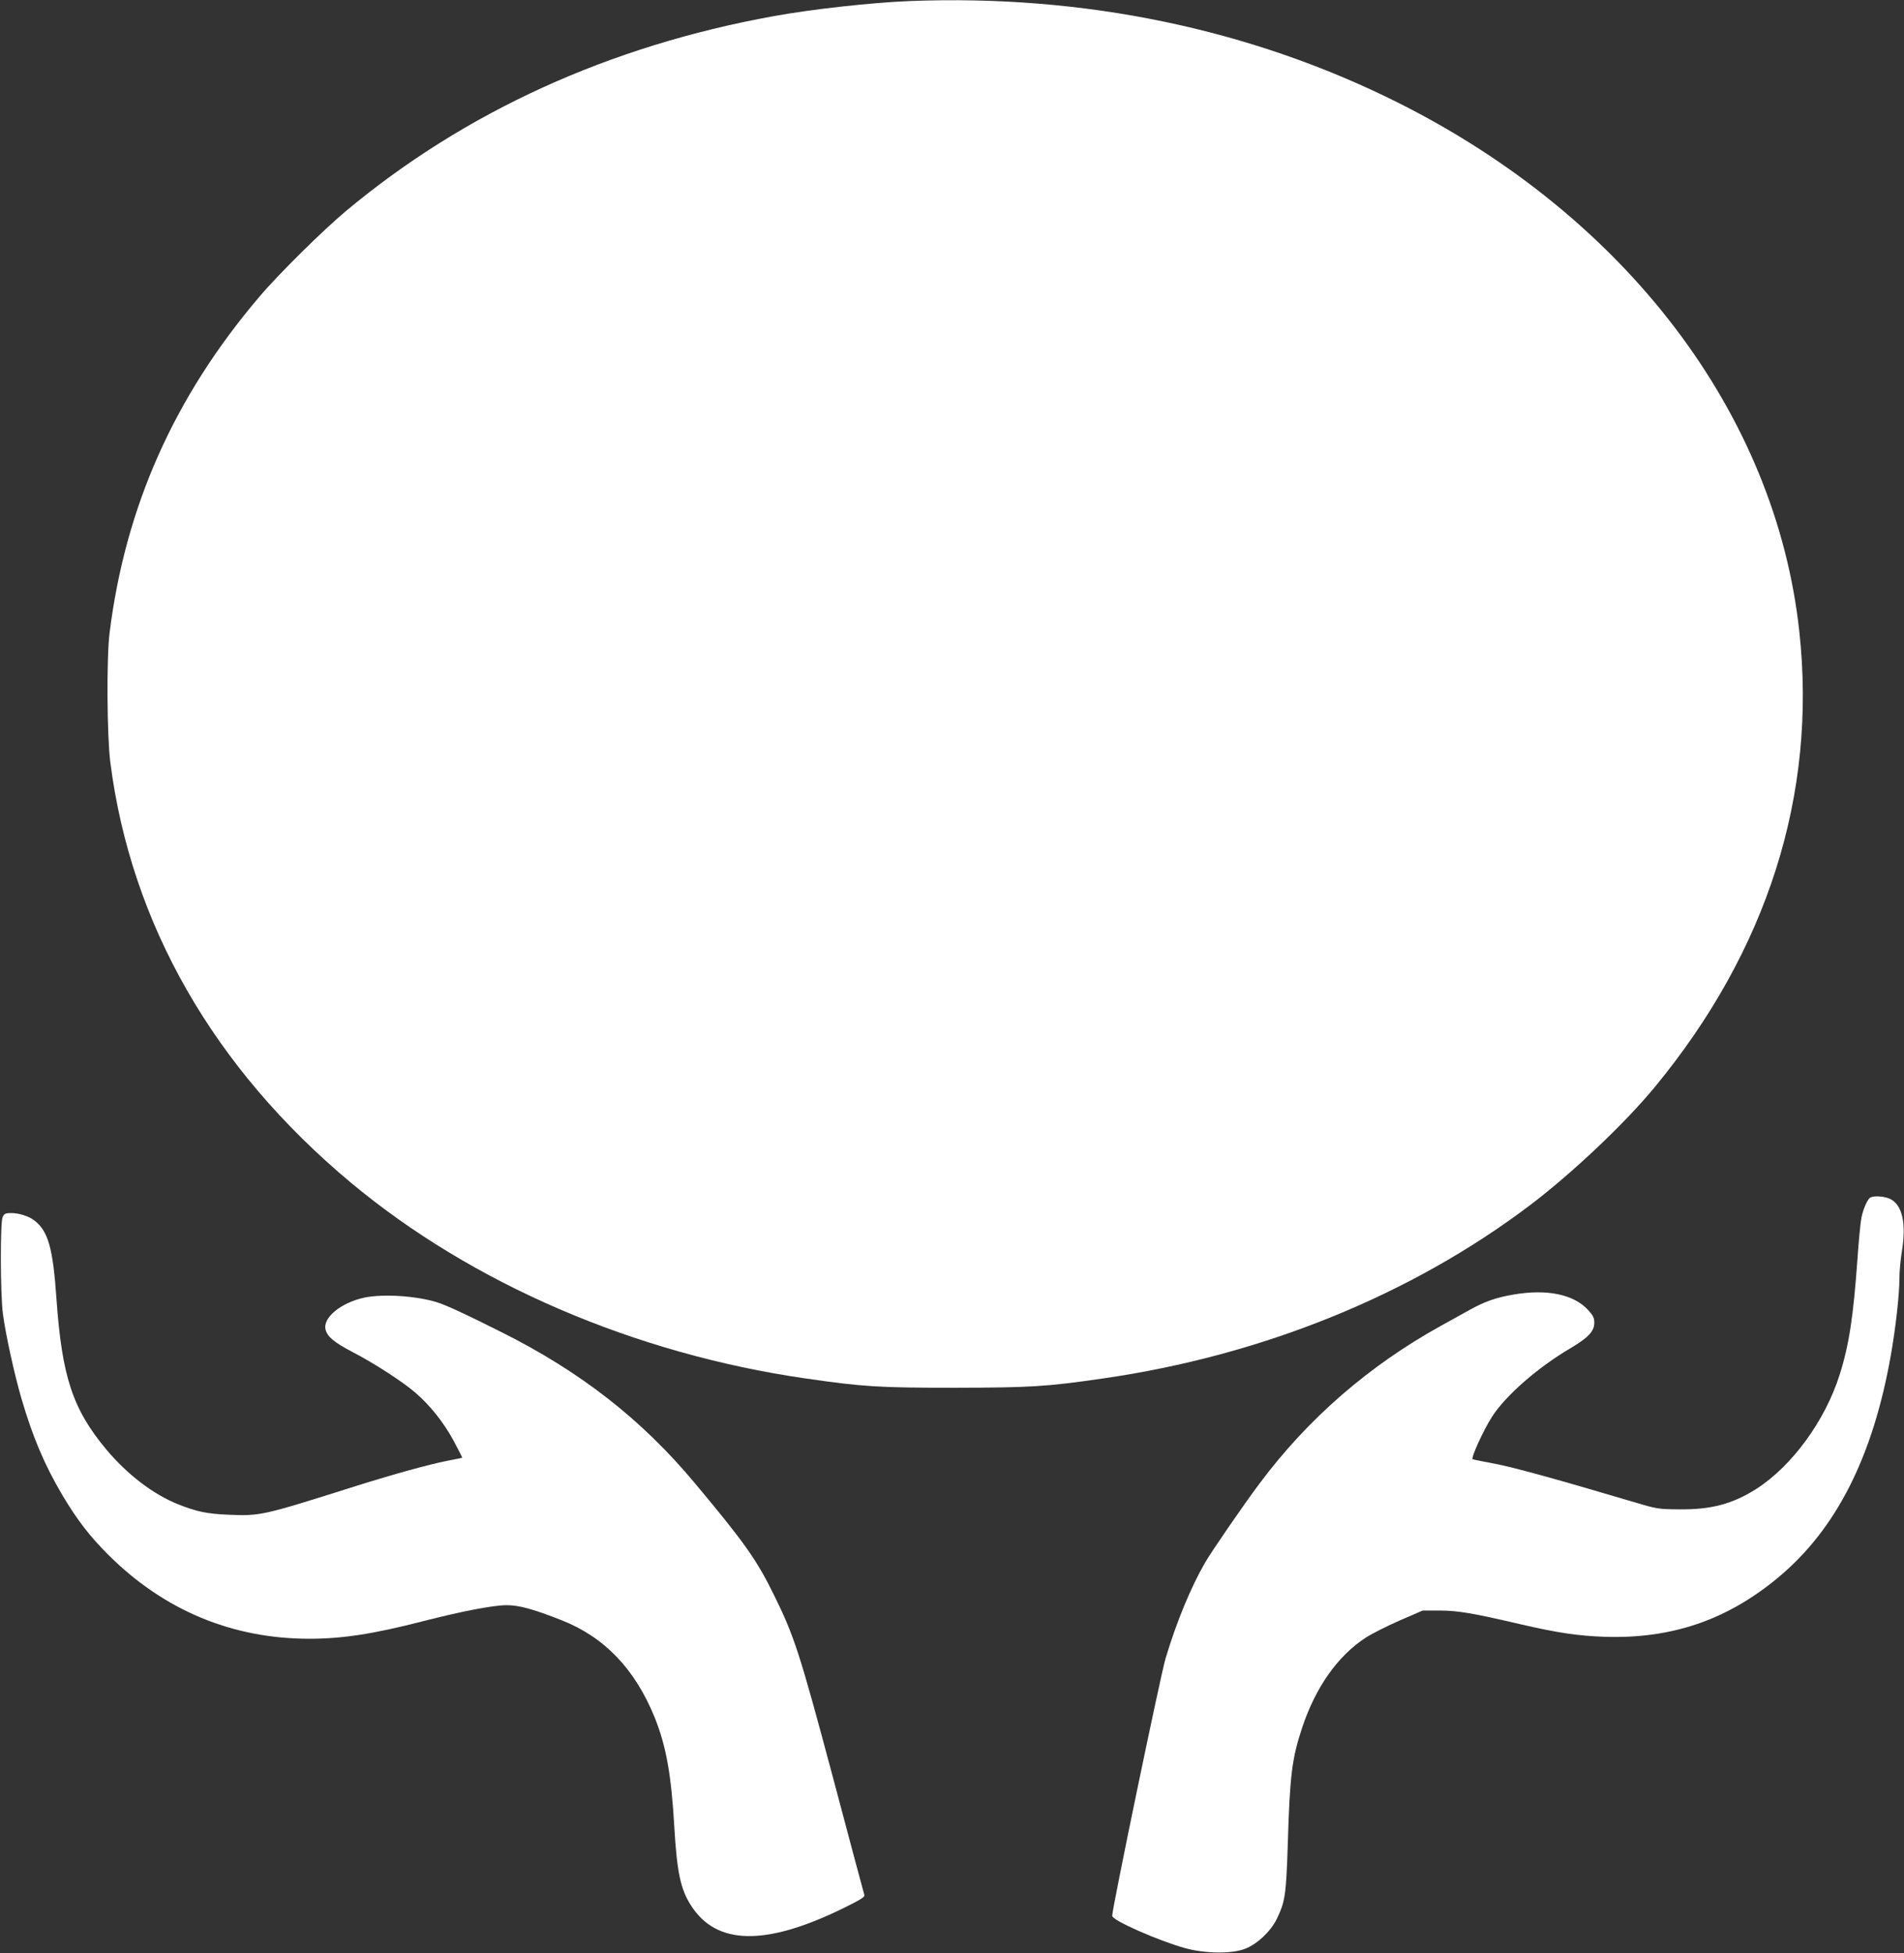
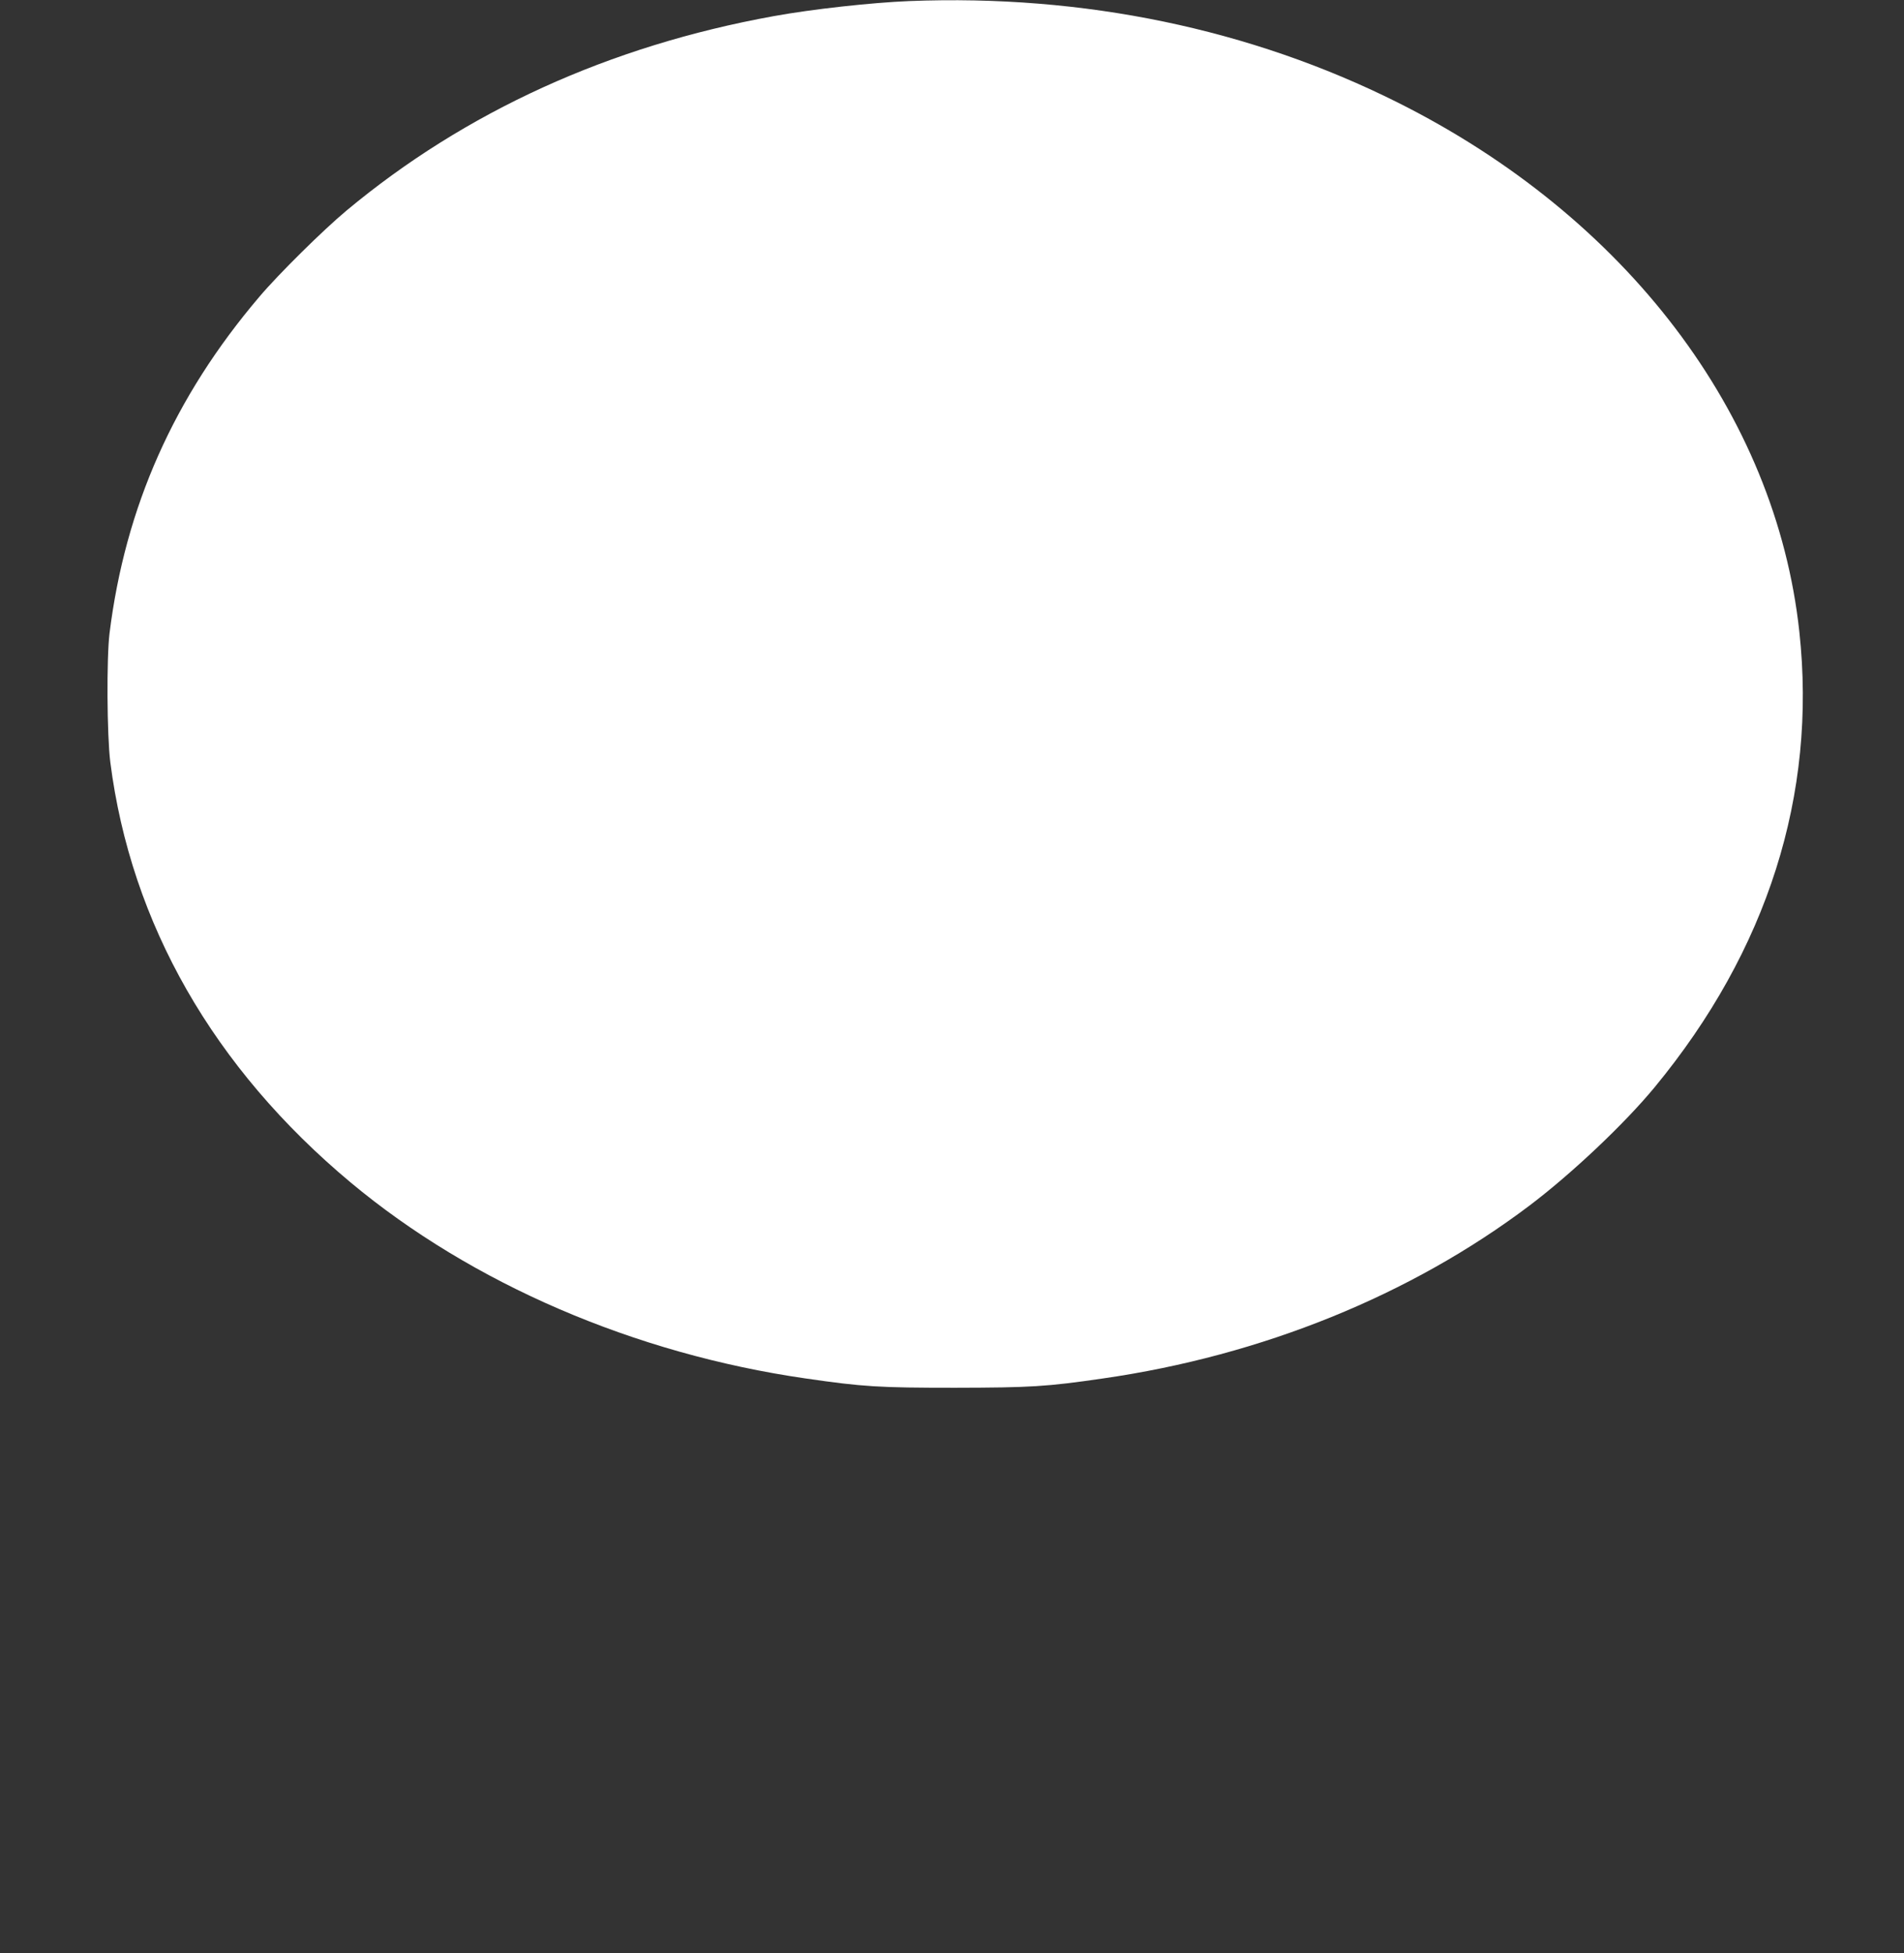
<svg xmlns="http://www.w3.org/2000/svg" version="1.0" width="1248pt" height="1280pt" viewBox="0 0 1248 1280" preserveAspectRatio="xMidYMid meet">
  <rect x="0" y="0" width="1248" height="1280" fill="#333333" stroke="none" />
  <g transform="translate(0,1280) scale(0.1,-0.1)" fill="#ffffff" stroke="none">
    <path d="M5960 12793 c-246 -10 -638 -53 -890 -99 -1076 -195 -2020 -625 -2800 -1275 -152 -127 -444 -415 -570 -564 -559 -657 -879 -1377 -982 -2205 -20 -163 -17 -670 5 -845 135 -1058 677 -2005 1577 -2756 794 -662 1859 -1121 2980 -1283 379 -55 481 -61 980 -61 497 1 600 7 970 61 1042 150 2016 545 2794 1132 278 210 624 537 822 777 739 896 1064 1918 948 2985 -154 1427 -1135 2719 -2634 3469 -964 482 -2057 709 -3200 664z" />
-     <path d="M12262 4953 c-19 -7 -48 -71 -61 -133 -6 -30 -18 -152 -26 -270 -27 -379 -55 -565 -117 -760 -95 -301 -312 -598 -546 -748 -155 -98 -294 -136 -502 -134 -144 1 -147 2 -315 52 -485 144 -768 222 -892 246 -76 14 -143 28 -150 30 -15 4 69 190 128 281 90 139 300 322 514 448 115 68 155 110 155 166 0 32 -7 47 -41 84 -95 103 -271 139 -493 100 -111 -19 -186 -46 -280 -98 -41 -23 -128 -71 -193 -107 -471 -261 -871 -608 -1189 -1035 -104 -139 -309 -437 -354 -514 -95 -164 -187 -387 -260 -629 -33 -111 -350 -1638 -350 -1688 0 -30 303 -163 479 -212 133 -36 307 -38 394 -3 79 31 165 113 205 193 56 116 62 157 73 493 13 448 27 561 95 765 88 263 232 467 414 586 41 27 143 78 225 114 l150 65 115 0 c120 -1 214 -17 531 -91 238 -55 372 -75 545 -81 439 -15 804 109 1140 389 380 316 621 792 738 1458 31 175 56 396 56 503 0 42 7 121 16 175 30 184 3 305 -76 344 -33 17 -100 23 -128 11z" />
-     <path d="M17 4823 c-16 -38 -15 -505 2 -633 18 -137 75 -395 121 -554 75 -256 152 -437 269 -635 97 -163 179 -269 301 -391 364 -363 811 -550 1318 -550 215 0 419 31 745 115 253 65 461 105 547 105 83 0 174 -25 362 -99 279 -110 479 -318 608 -634 76 -188 110 -375 130 -722 17 -294 41 -408 110 -514 165 -258 482 -266 983 -24 119 58 156 80 153 92 -3 9 -96 356 -206 771 -218 816 -253 925 -386 1195 -113 231 -195 347 -519 734 -348 418 -753 734 -1275 994 -233 117 -359 175 -418 193 -138 42 -351 55 -473 30 -154 -33 -275 -132 -255 -210 12 -47 57 -84 177 -147 136 -70 325 -192 409 -264 96 -82 186 -194 251 -313 33 -62 60 -114 58 -116 -2 -1 -47 -10 -99 -20 -120 -24 -349 -87 -600 -166 -613 -194 -623 -196 -835 -187 -139 6 -206 20 -327 68 -163 65 -333 195 -470 358 -222 266 -292 478 -328 991 -23 330 -54 440 -143 510 -36 29 -102 50 -154 50 -38 0 -45 -4 -56 -27z" />
  </g>
</svg>